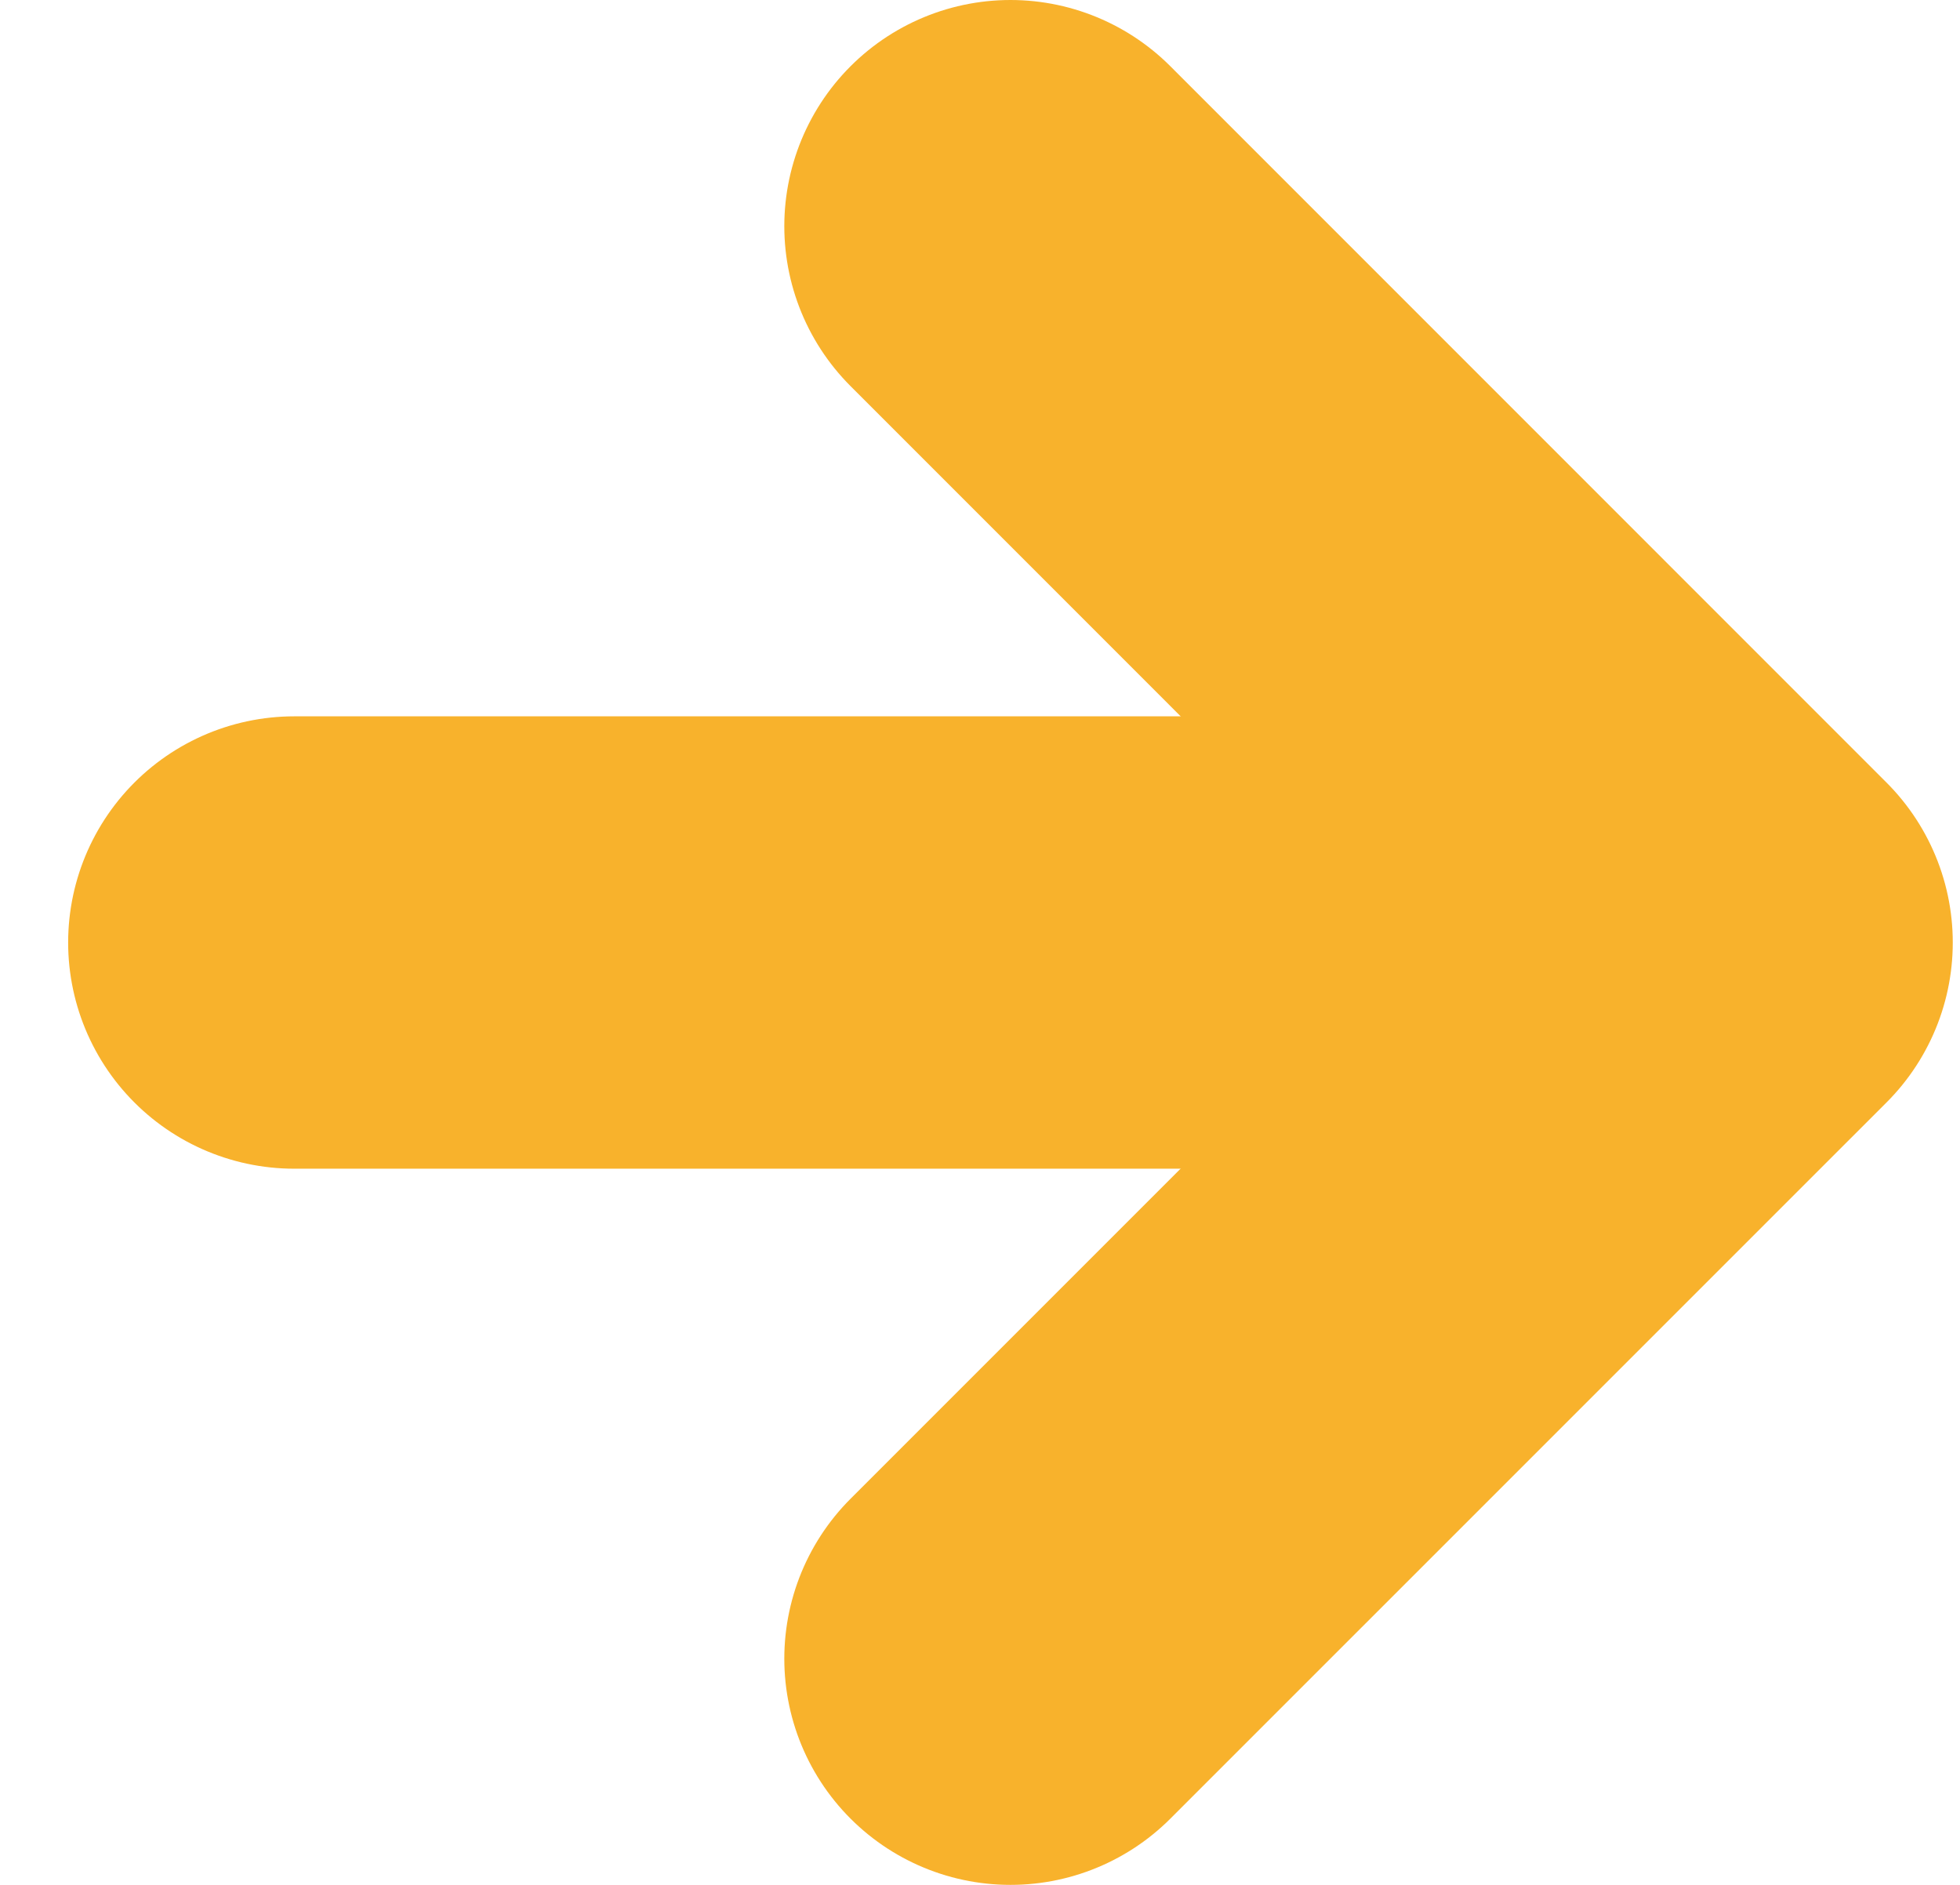
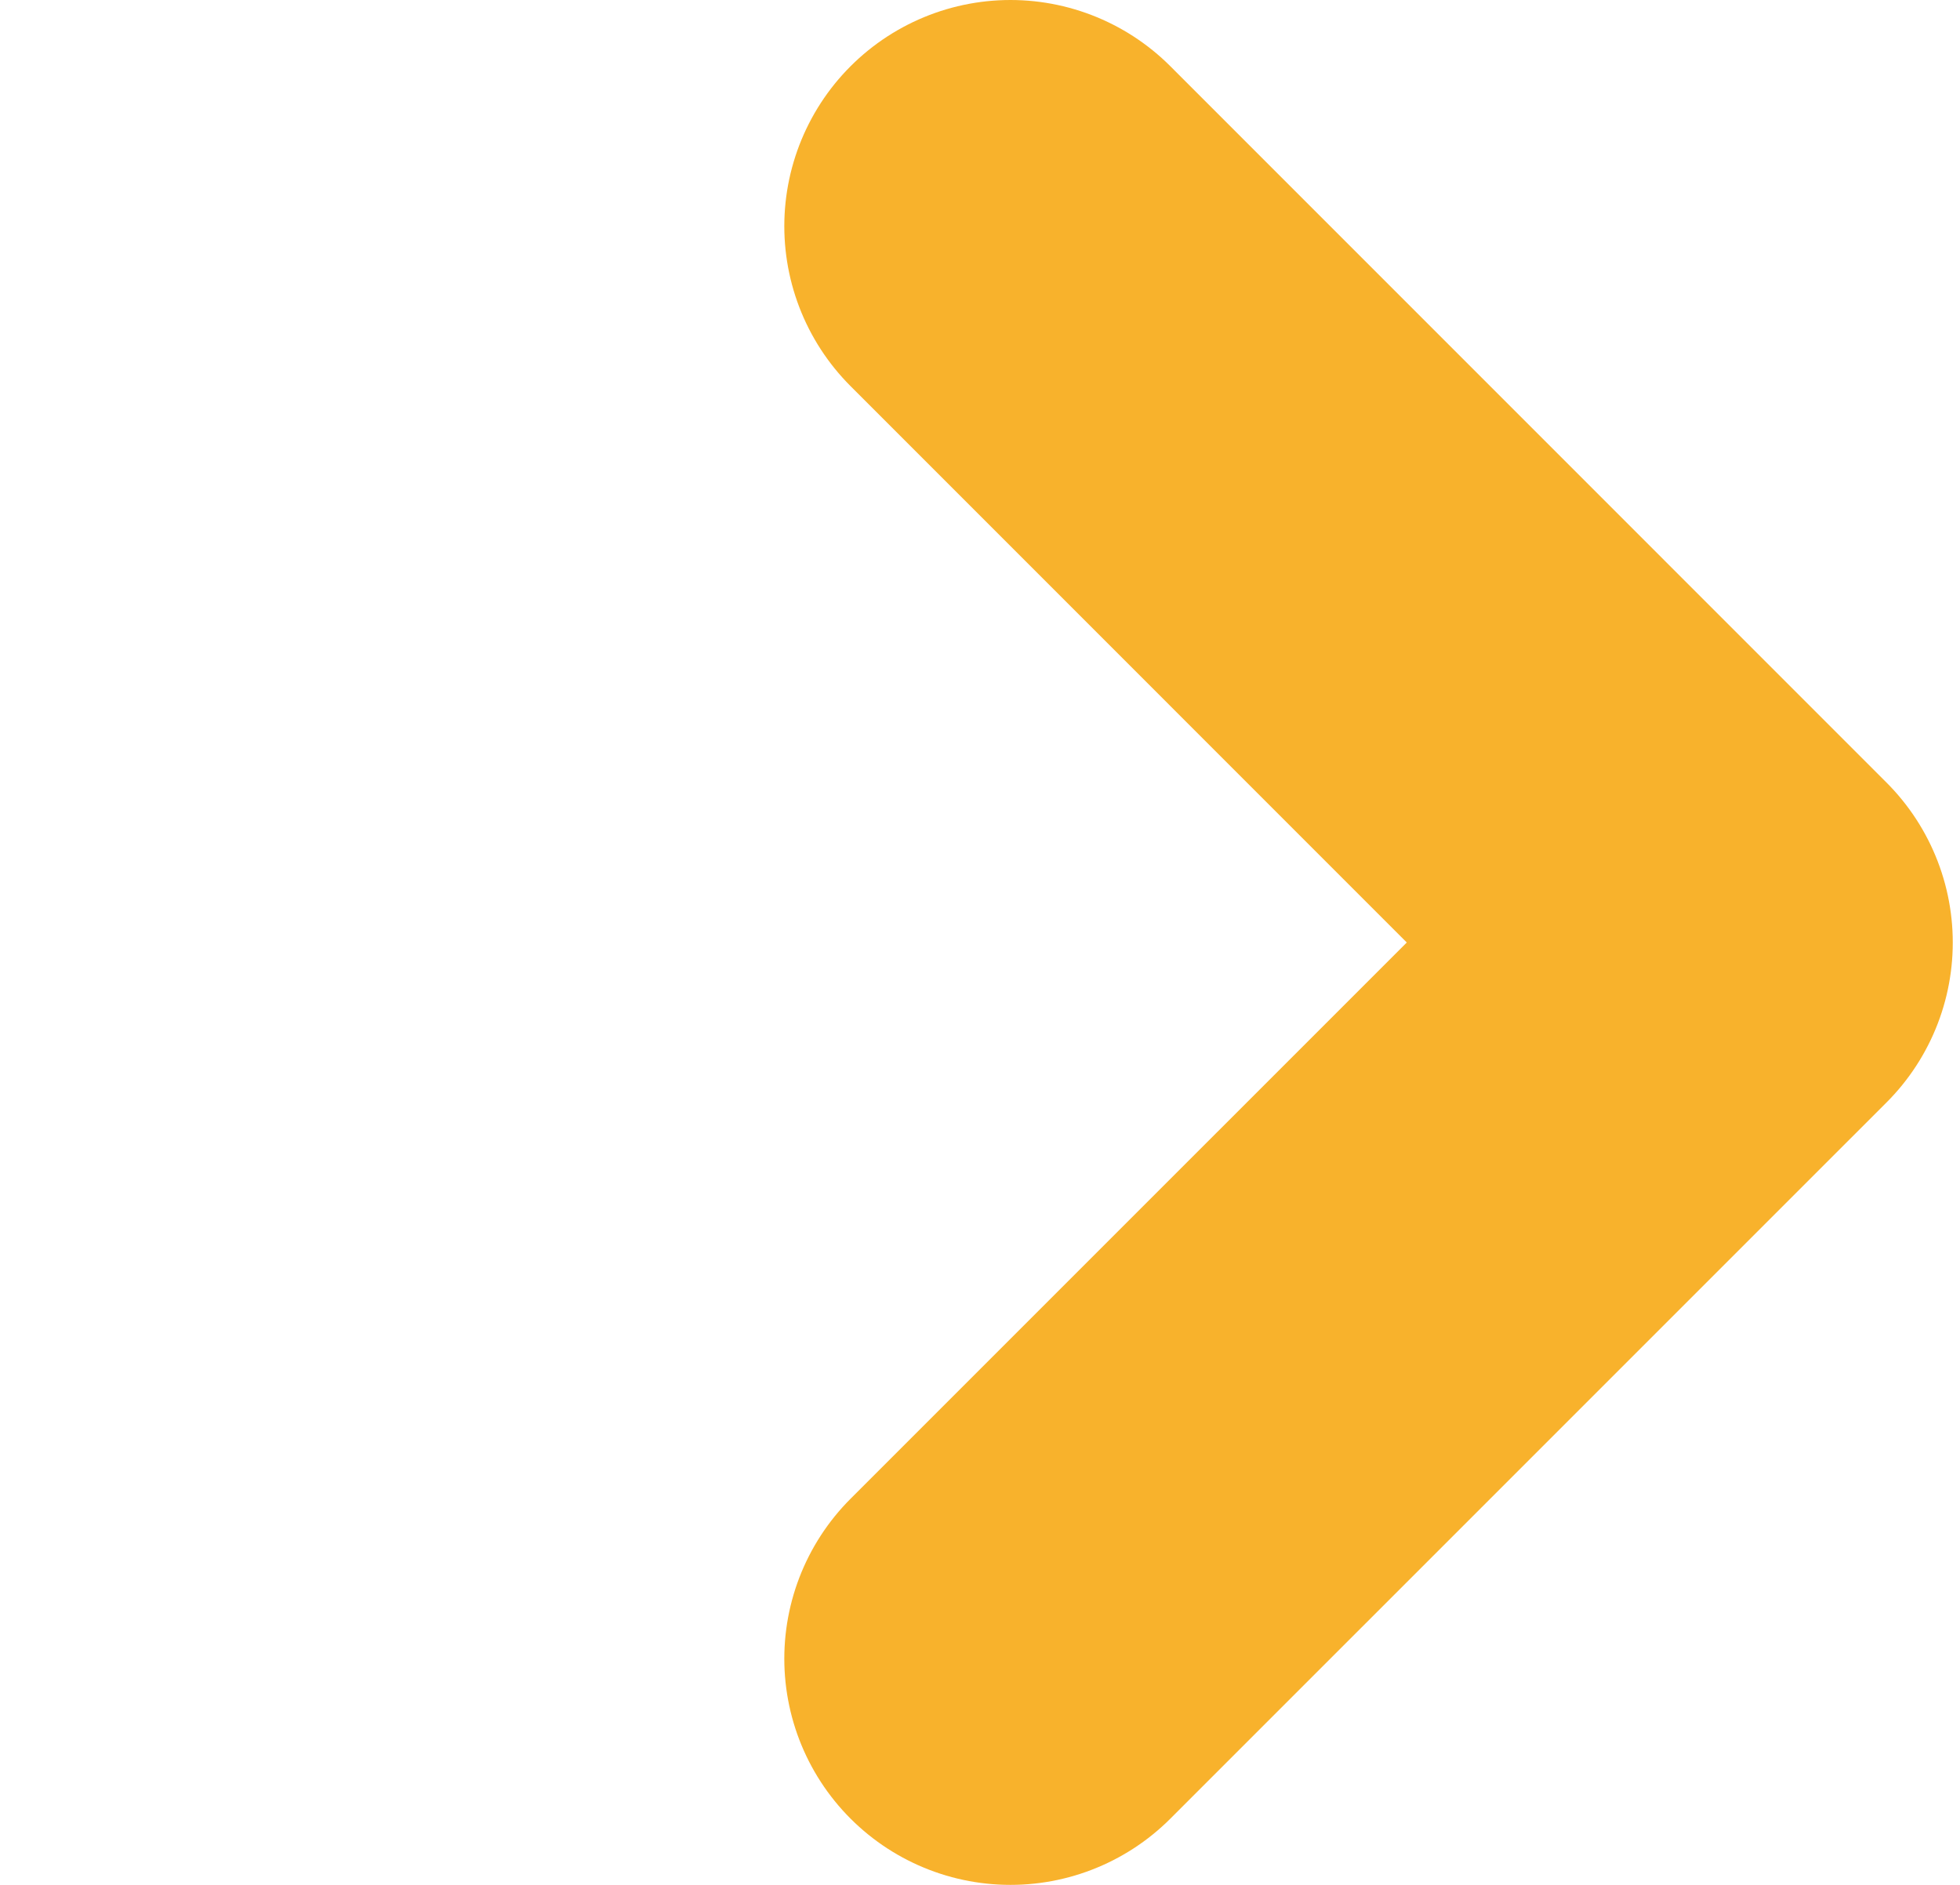
<svg xmlns="http://www.w3.org/2000/svg" width="26" height="25" viewBox="0 0 26 25" fill="none">
-   <path d="M3.904 12.501L21.594 12.501" stroke="#F8B22C" stroke-width="6" stroke-linecap="round" />
  <path d="M13.404 3L22.904 12.501L13.404 22" stroke="#F8B22C" stroke-width="6" stroke-linecap="round" stroke-linejoin="round" />
</svg>